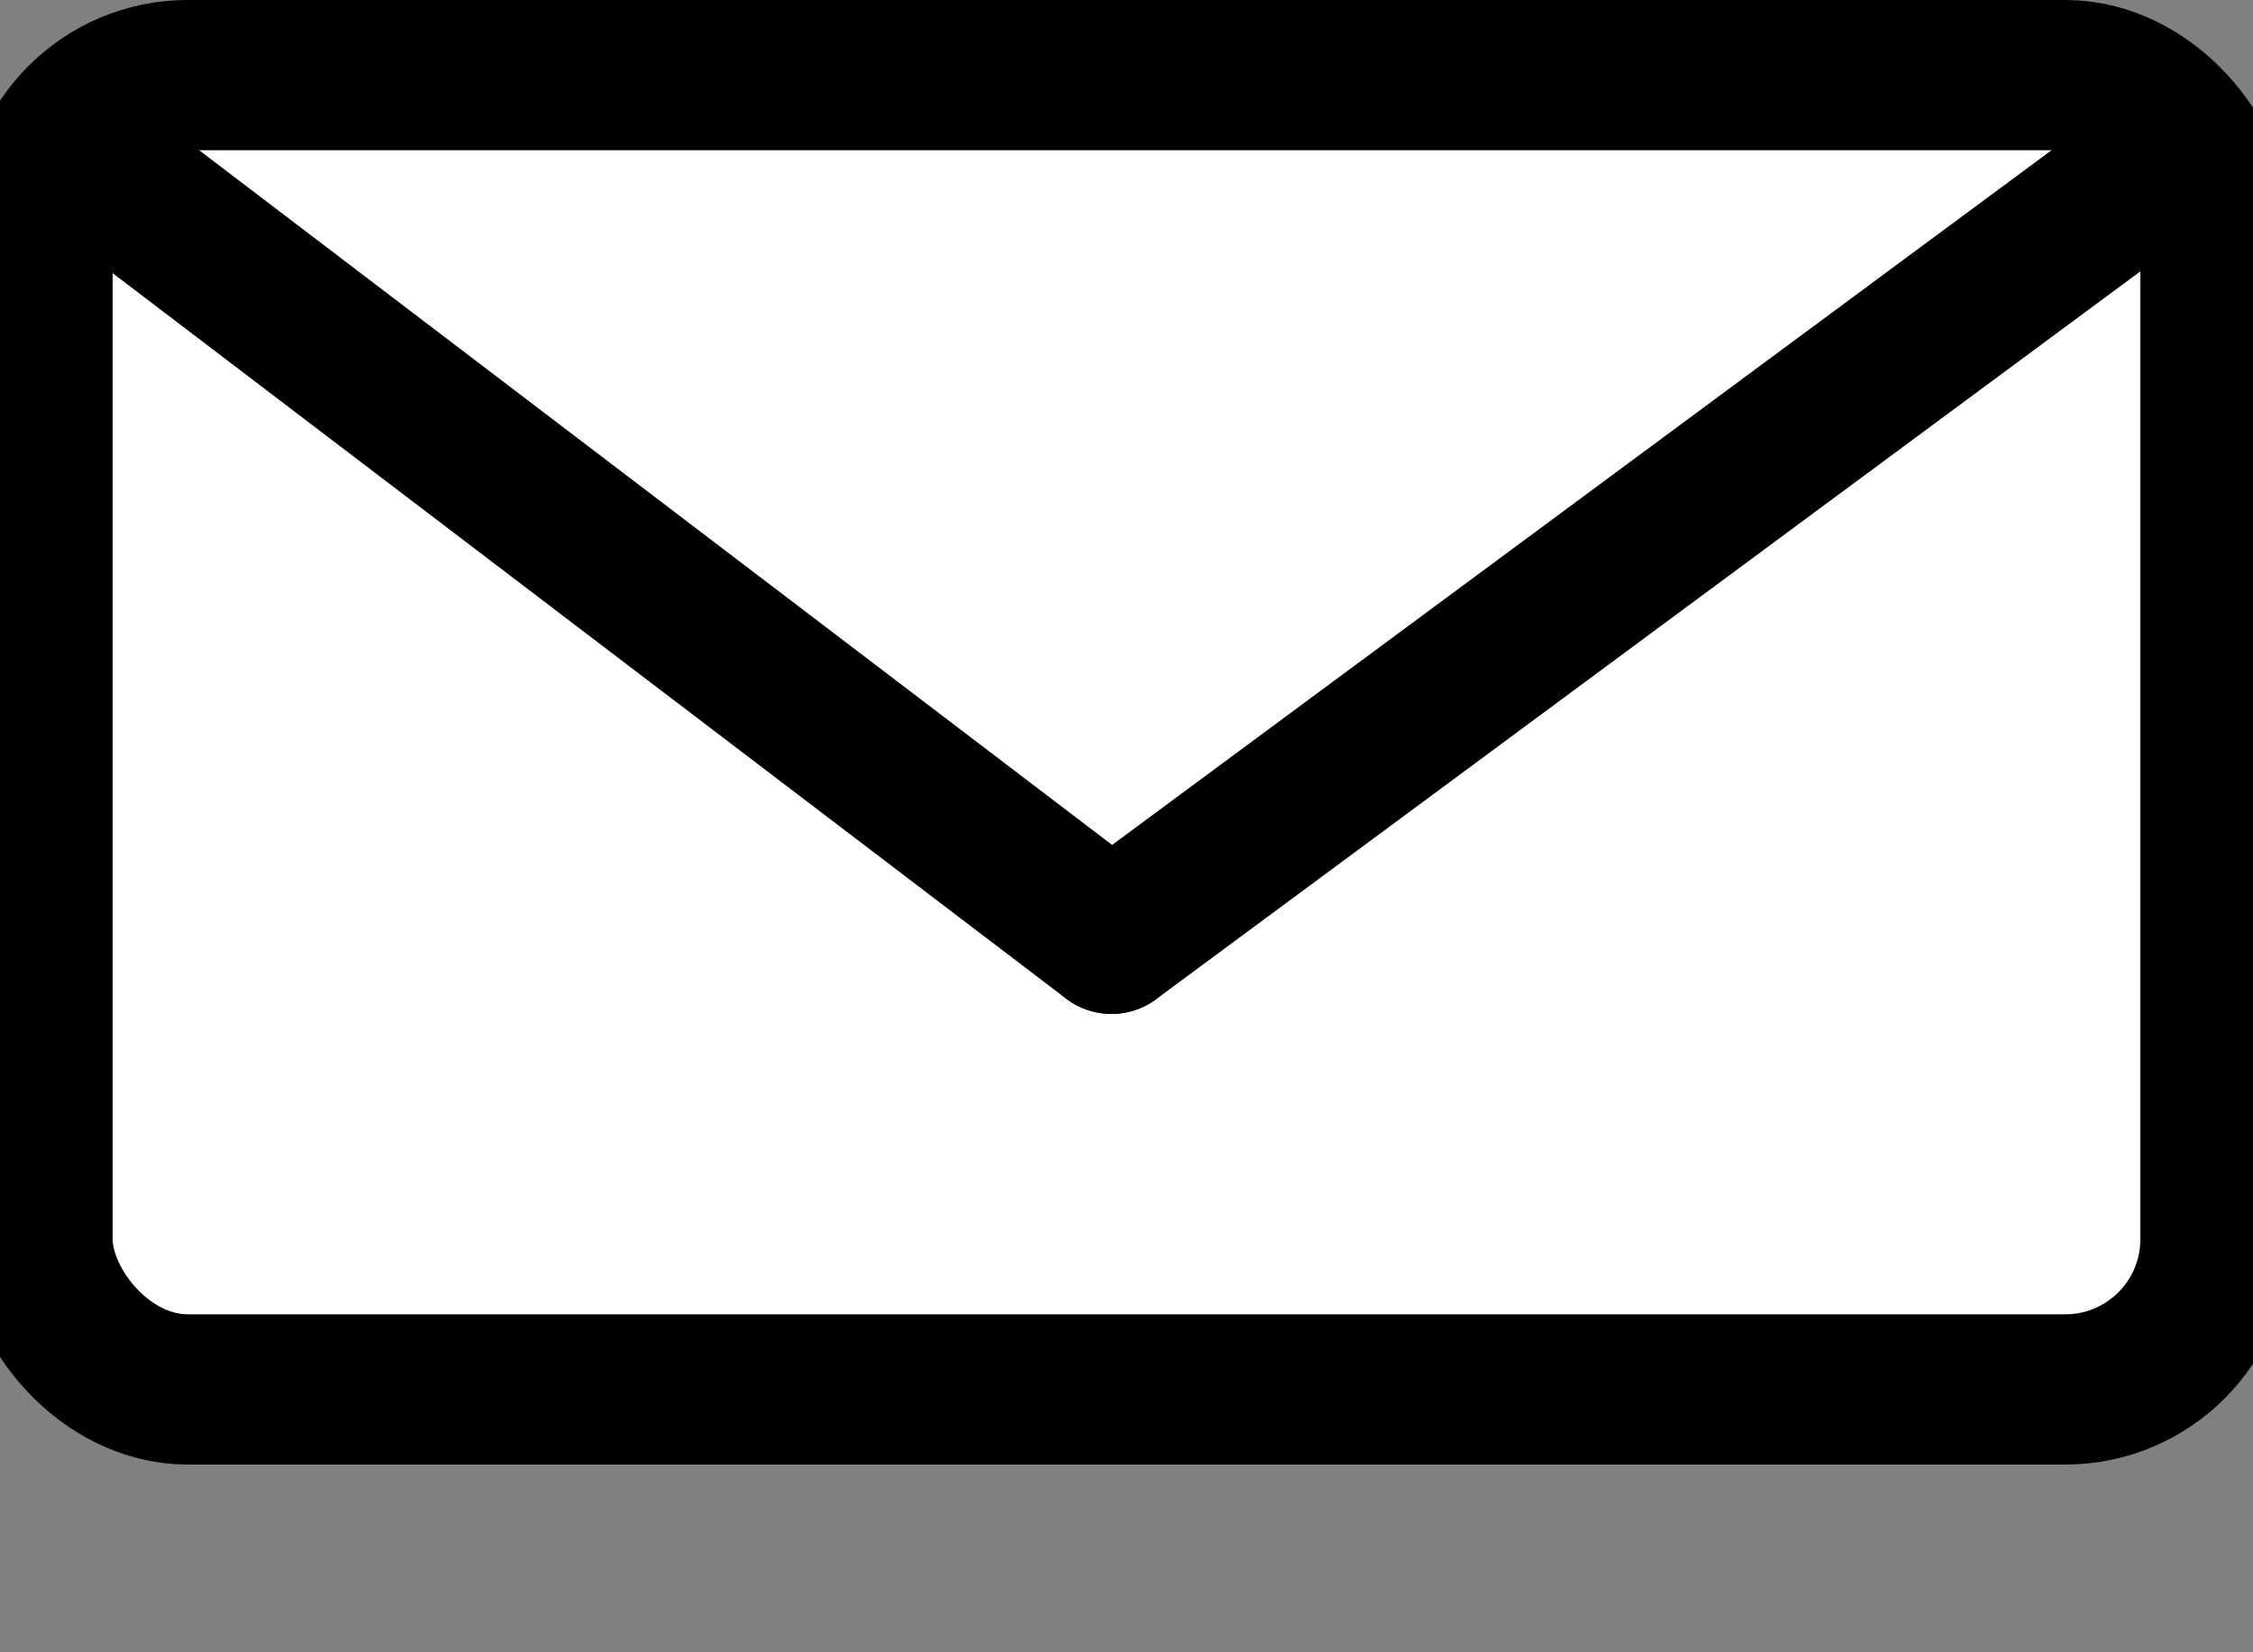
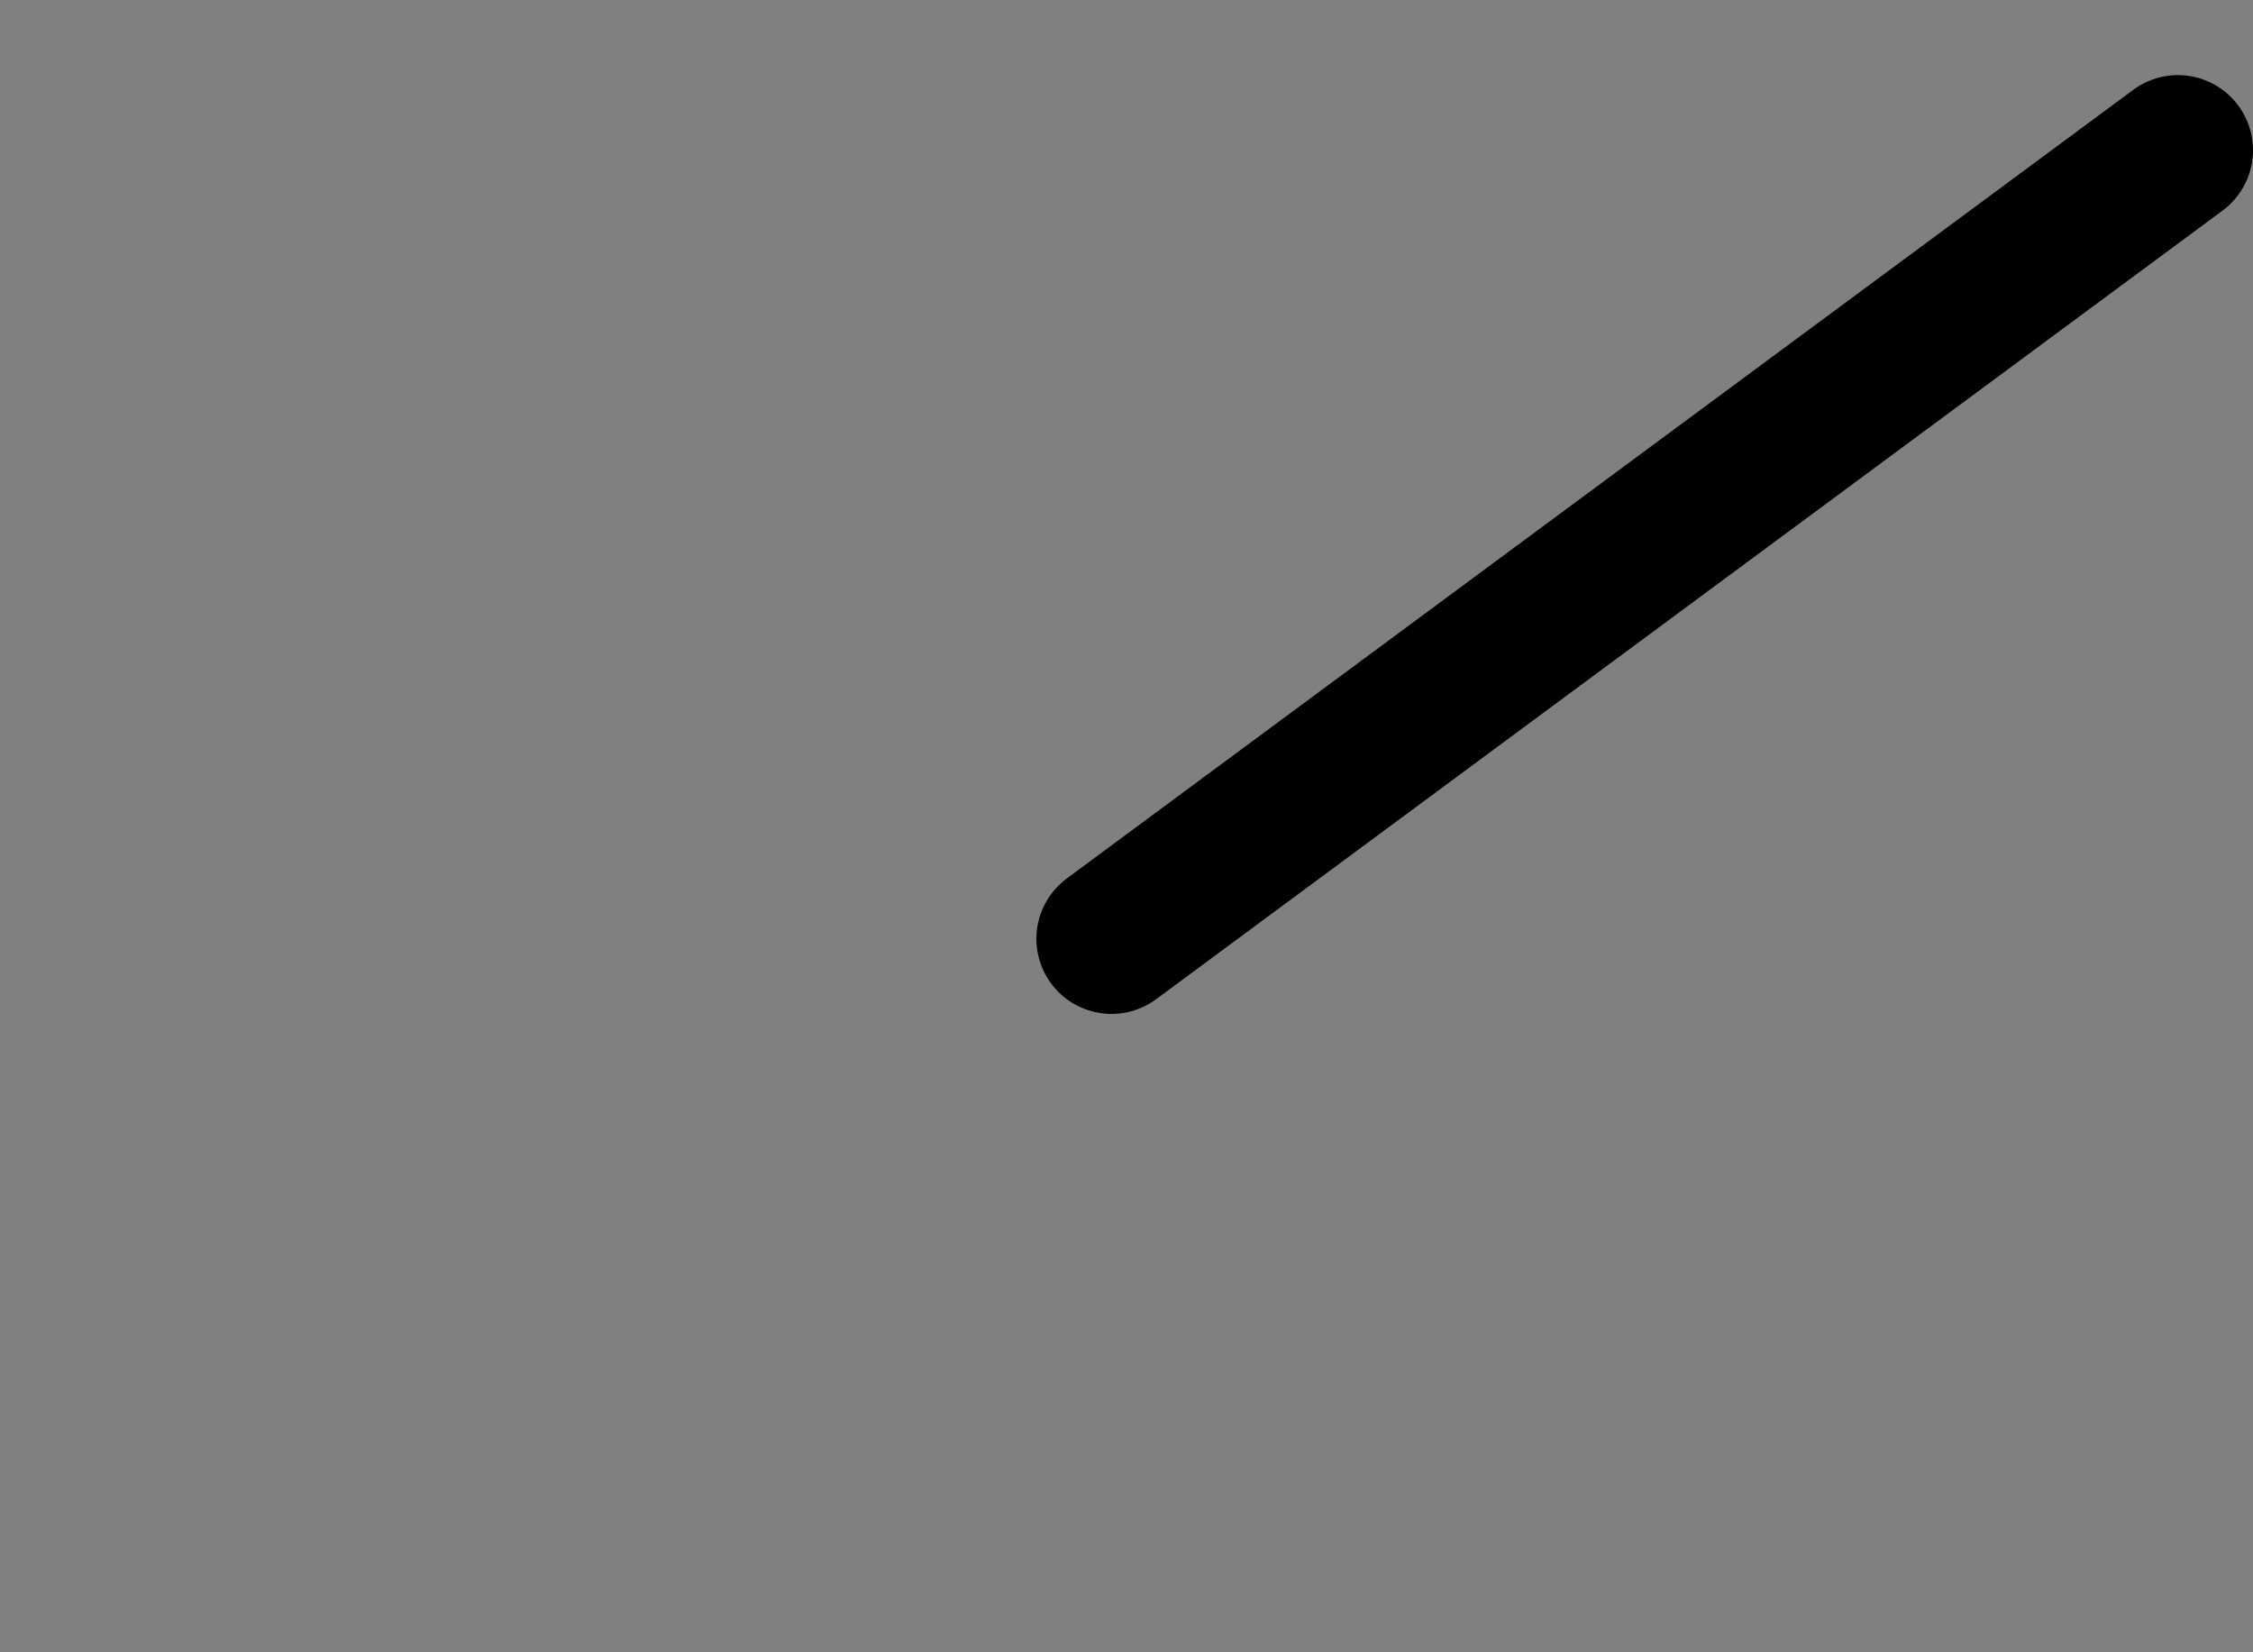
<svg xmlns="http://www.w3.org/2000/svg" viewBox="0 0 300 220">
  <rect x="0" y="0" width="300" height="220" fill="#808080" stroke="none" />
-   <rect width="290" height="175" x="5" y="10" rx="20" ry="20" fill="#fff" stroke="currentColor" stroke-width="20" />
-   <line x1="10" y1="20" x2="148" y2="125" fill="none" stroke="currentColor" stroke-width="20" stroke-linecap="round" stroke-linejoin="round" />
  <line x1="148" y1="125" x2="290" y2="20" fill="none" stroke="currentColor" stroke-width="20" stroke-linecap="round" stroke-linejoin="round" />
</svg>